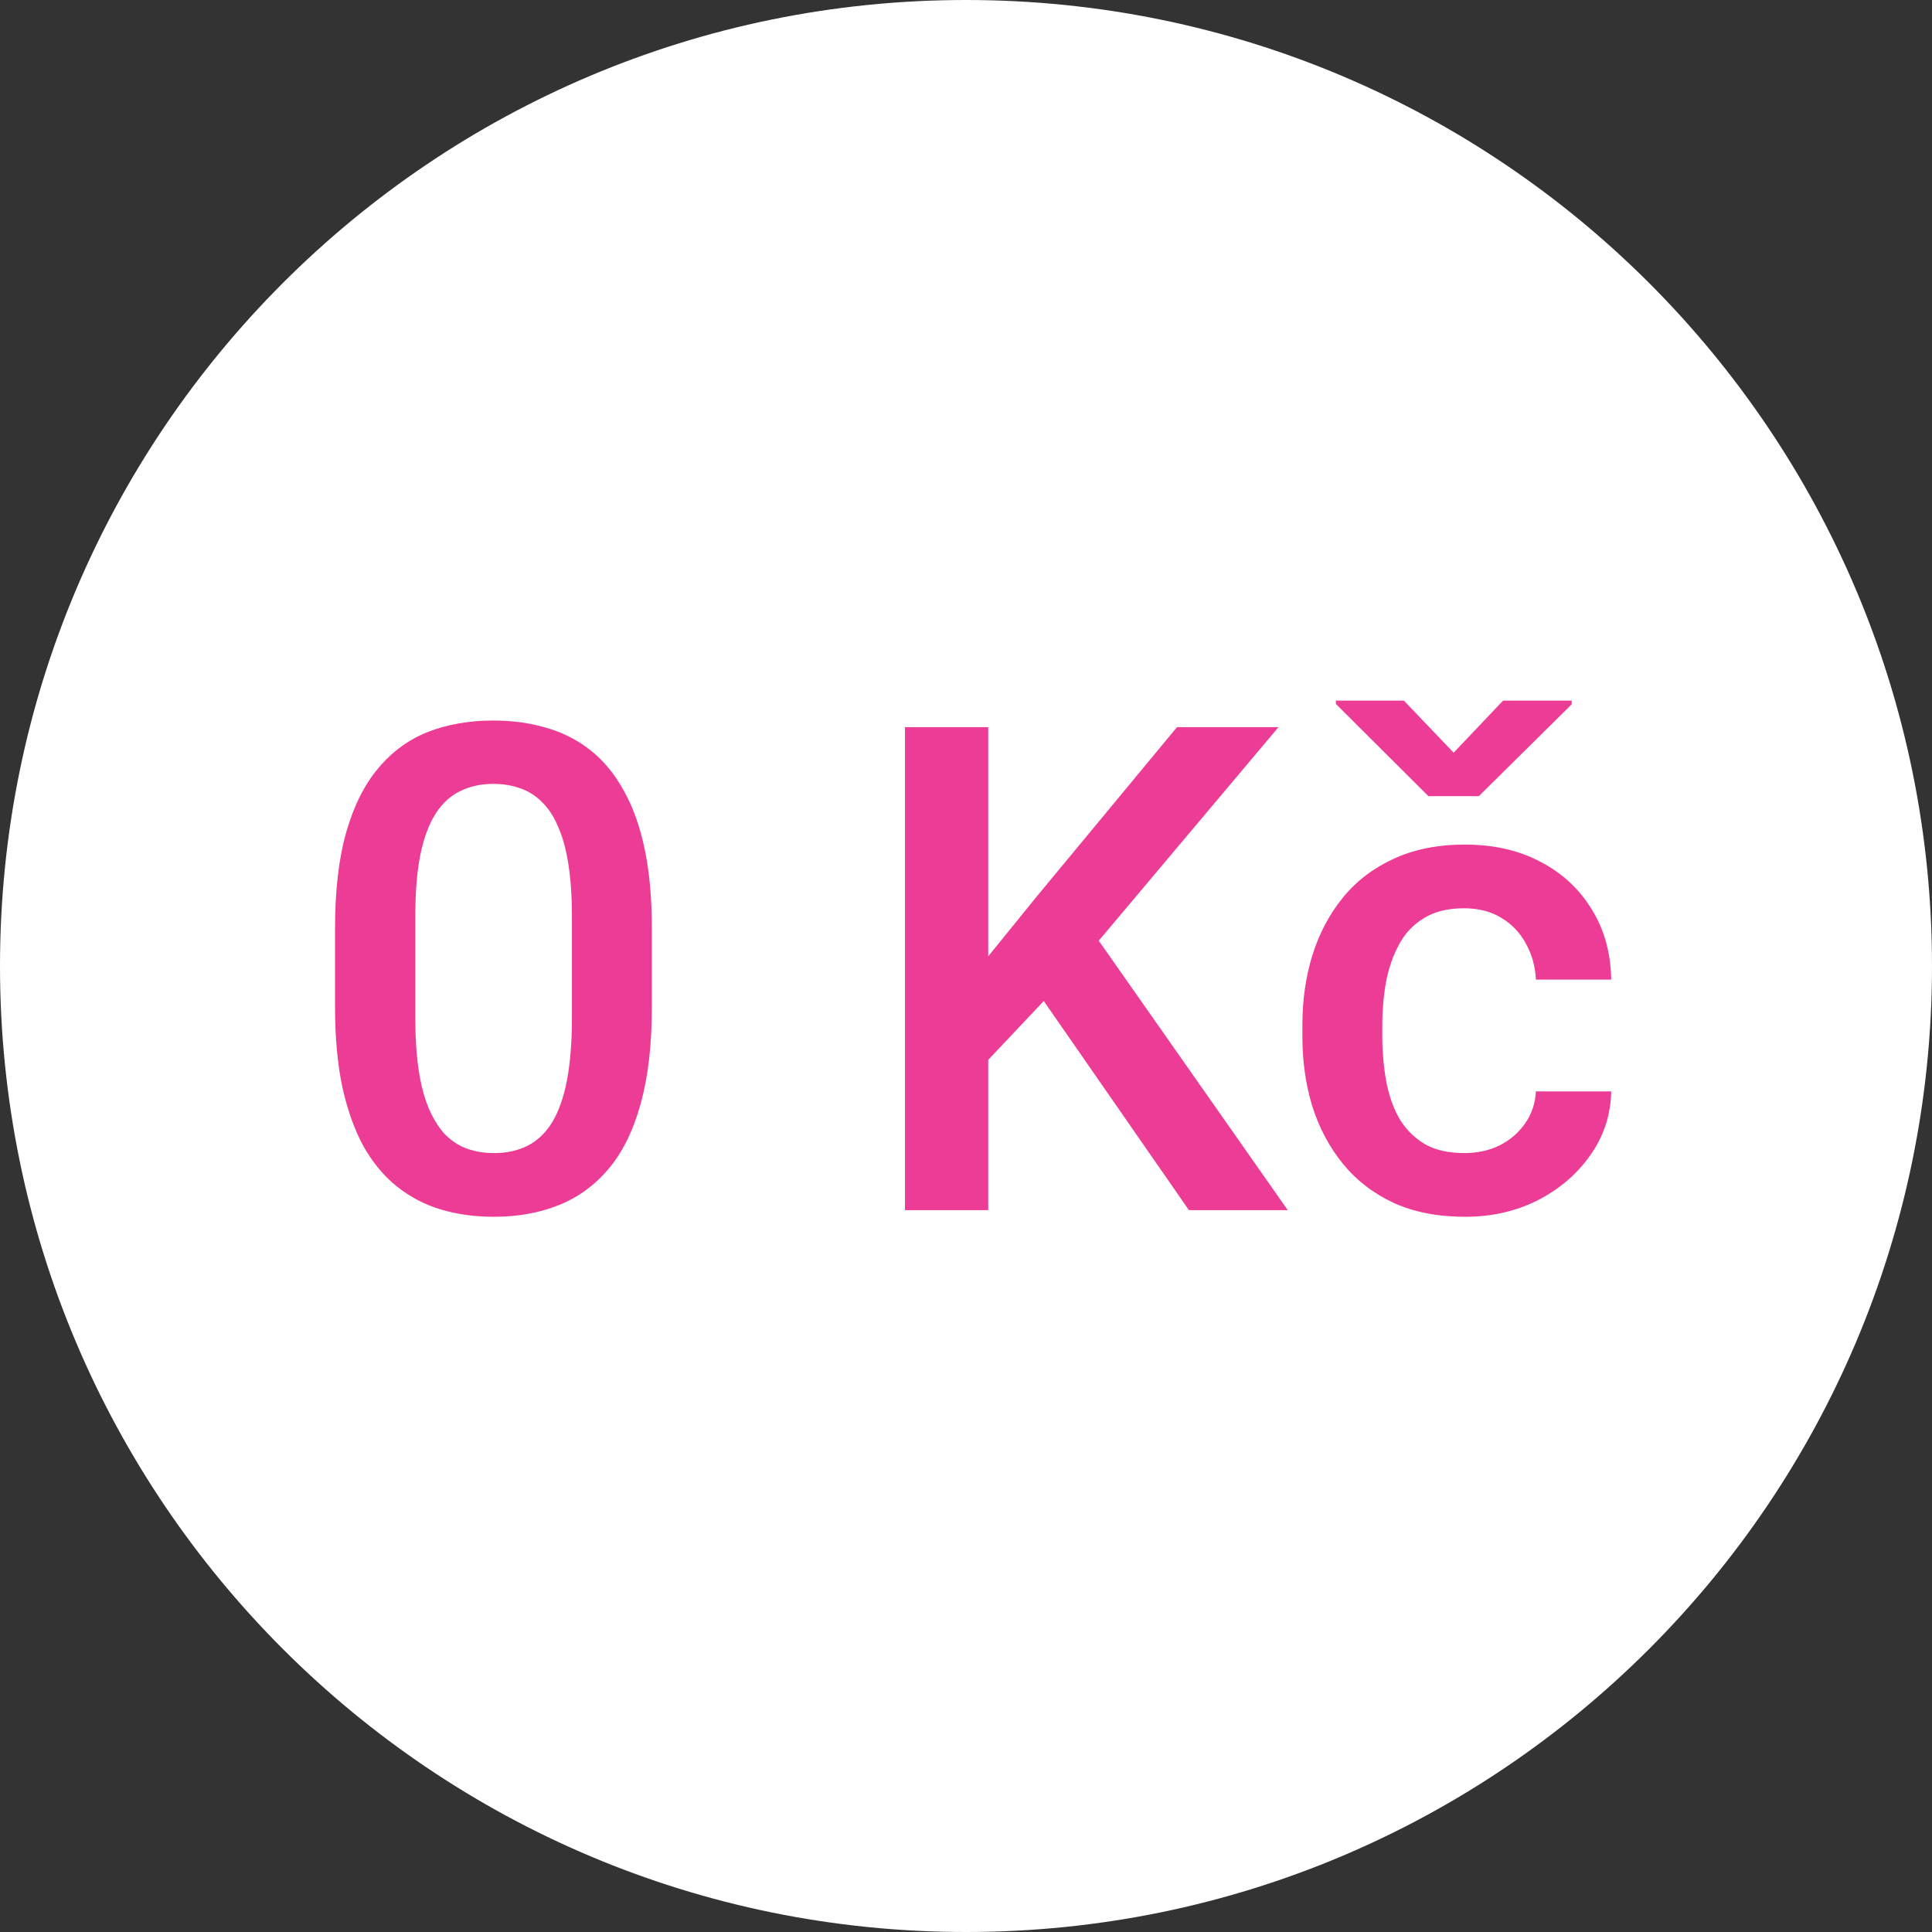
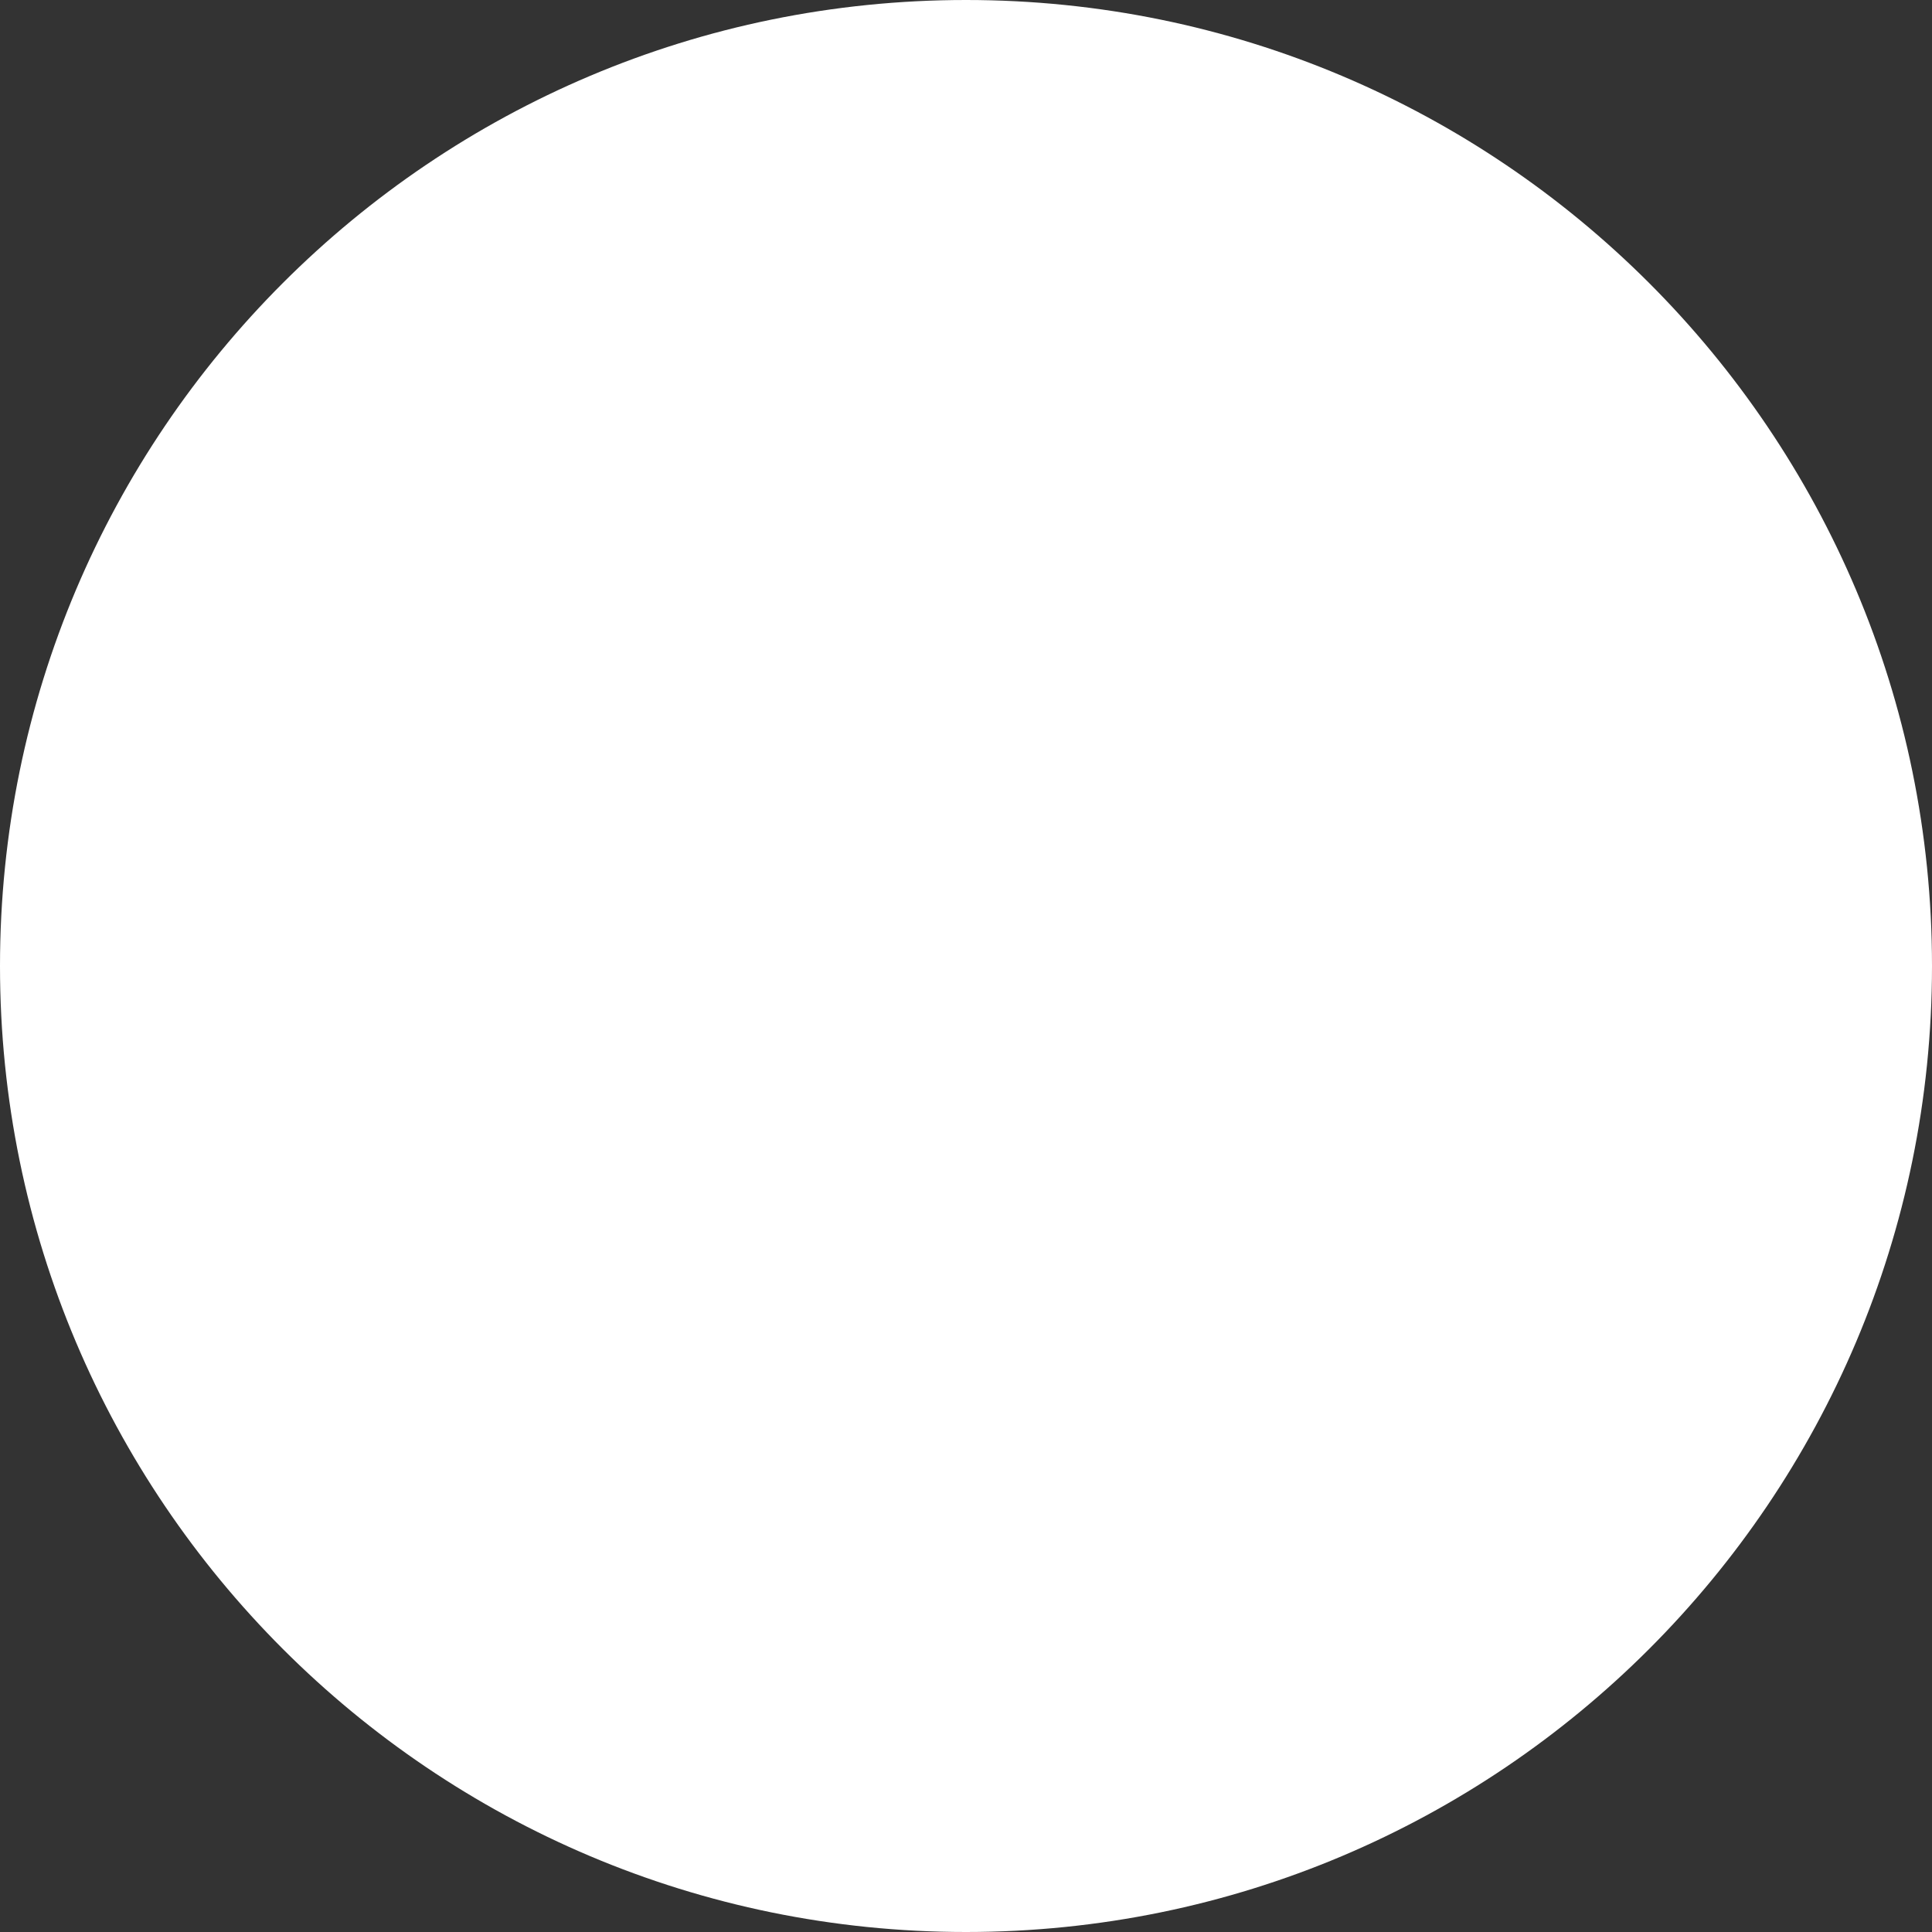
<svg xmlns="http://www.w3.org/2000/svg" width="91" height="91" viewBox="0 0 91 91" fill="none">
  <rect x="0" y="0" width="91" height="91" fill="#333333" stroke="none" />
  <path d="M45.5 91C70.629 91 91 70.629 91 45.5C91 20.371 70.629 0 45.5 0C20.371 0 0 20.371 0 45.5C0 70.629 20.371 91 45.5 91Z" fill="white" />
-   <path d="M30.703 43.719V47.438C30.703 49.219 30.526 50.74 30.172 52C29.828 53.25 29.328 54.266 28.672 55.047C28.016 55.828 27.229 56.401 26.312 56.766C25.406 57.13 24.391 57.312 23.266 57.312C22.37 57.312 21.537 57.198 20.766 56.969C20.005 56.74 19.318 56.38 18.703 55.891C18.088 55.401 17.562 54.771 17.125 54C16.698 53.219 16.365 52.286 16.125 51.203C15.896 50.12 15.781 48.865 15.781 47.438V43.719C15.781 41.927 15.958 40.417 16.312 39.188C16.667 37.948 17.172 36.943 17.828 36.172C18.484 35.391 19.266 34.823 20.172 34.469C21.088 34.115 22.109 33.938 23.234 33.938C24.141 33.938 24.974 34.052 25.734 34.281C26.505 34.5 27.193 34.849 27.797 35.328C28.412 35.807 28.932 36.432 29.359 37.203C29.797 37.964 30.13 38.885 30.359 39.969C30.588 41.042 30.703 42.292 30.703 43.719ZM26.938 47.969V43.156C26.938 42.25 26.885 41.453 26.781 40.766C26.677 40.068 26.521 39.479 26.312 39C26.115 38.51 25.865 38.115 25.562 37.812C25.26 37.5 24.917 37.276 24.531 37.141C24.146 36.995 23.713 36.922 23.234 36.922C22.651 36.922 22.13 37.036 21.672 37.266C21.213 37.484 20.828 37.839 20.516 38.328C20.203 38.818 19.963 39.464 19.797 40.266C19.641 41.057 19.562 42.021 19.562 43.156V47.969C19.562 48.885 19.615 49.693 19.719 50.391C19.823 51.089 19.979 51.688 20.188 52.188C20.396 52.677 20.646 53.083 20.938 53.406C21.24 53.719 21.583 53.948 21.969 54.094C22.365 54.24 22.797 54.312 23.266 54.312C23.859 54.312 24.385 54.198 24.844 53.969C25.302 53.74 25.688 53.375 26 52.875C26.312 52.365 26.547 51.703 26.703 50.891C26.859 50.078 26.938 49.104 26.938 47.969ZM46.547 34.25V57H42.625V34.25H46.547ZM60.219 34.25L51 45.203L45.75 50.766L45.062 46.875L48.812 42.25L55.438 34.25H60.219ZM56 57L48.516 46.219L51.219 43.547L60.656 57H56ZM68.969 54.312C69.583 54.312 70.135 54.193 70.625 53.953C71.125 53.703 71.526 53.359 71.828 52.922C72.141 52.484 72.312 51.979 72.344 51.406H75.891C75.87 52.5 75.547 53.495 74.922 54.391C74.297 55.286 73.469 56 72.438 56.531C71.406 57.052 70.266 57.312 69.016 57.312C67.724 57.312 66.599 57.094 65.641 56.656C64.682 56.208 63.885 55.594 63.25 54.812C62.615 54.031 62.135 53.13 61.812 52.109C61.5 51.089 61.344 49.995 61.344 48.828V48.281C61.344 47.115 61.5 46.021 61.812 45C62.135 43.969 62.615 43.062 63.25 42.281C63.885 41.5 64.682 40.891 65.641 40.453C66.599 40.005 67.719 39.781 69 39.781C70.354 39.781 71.542 40.052 72.562 40.594C73.583 41.125 74.385 41.87 74.969 42.828C75.562 43.776 75.87 44.88 75.891 46.141H72.344C72.312 45.516 72.156 44.953 71.875 44.453C71.604 43.943 71.219 43.536 70.719 43.234C70.229 42.932 69.641 42.781 68.953 42.781C68.193 42.781 67.562 42.938 67.062 43.25C66.562 43.552 66.172 43.969 65.891 44.5C65.609 45.021 65.406 45.609 65.281 46.266C65.167 46.911 65.109 47.583 65.109 48.281V48.828C65.109 49.526 65.167 50.203 65.281 50.859C65.396 51.516 65.594 52.104 65.875 52.625C66.167 53.135 66.562 53.547 67.062 53.859C67.562 54.161 68.198 54.312 68.969 54.312ZM66.125 33L68.469 35.453L70.797 33H74.031V33.172L69.656 37.5H67.281L62.922 33.156V33H66.125Z" fill="#ED3C95" />
</svg>